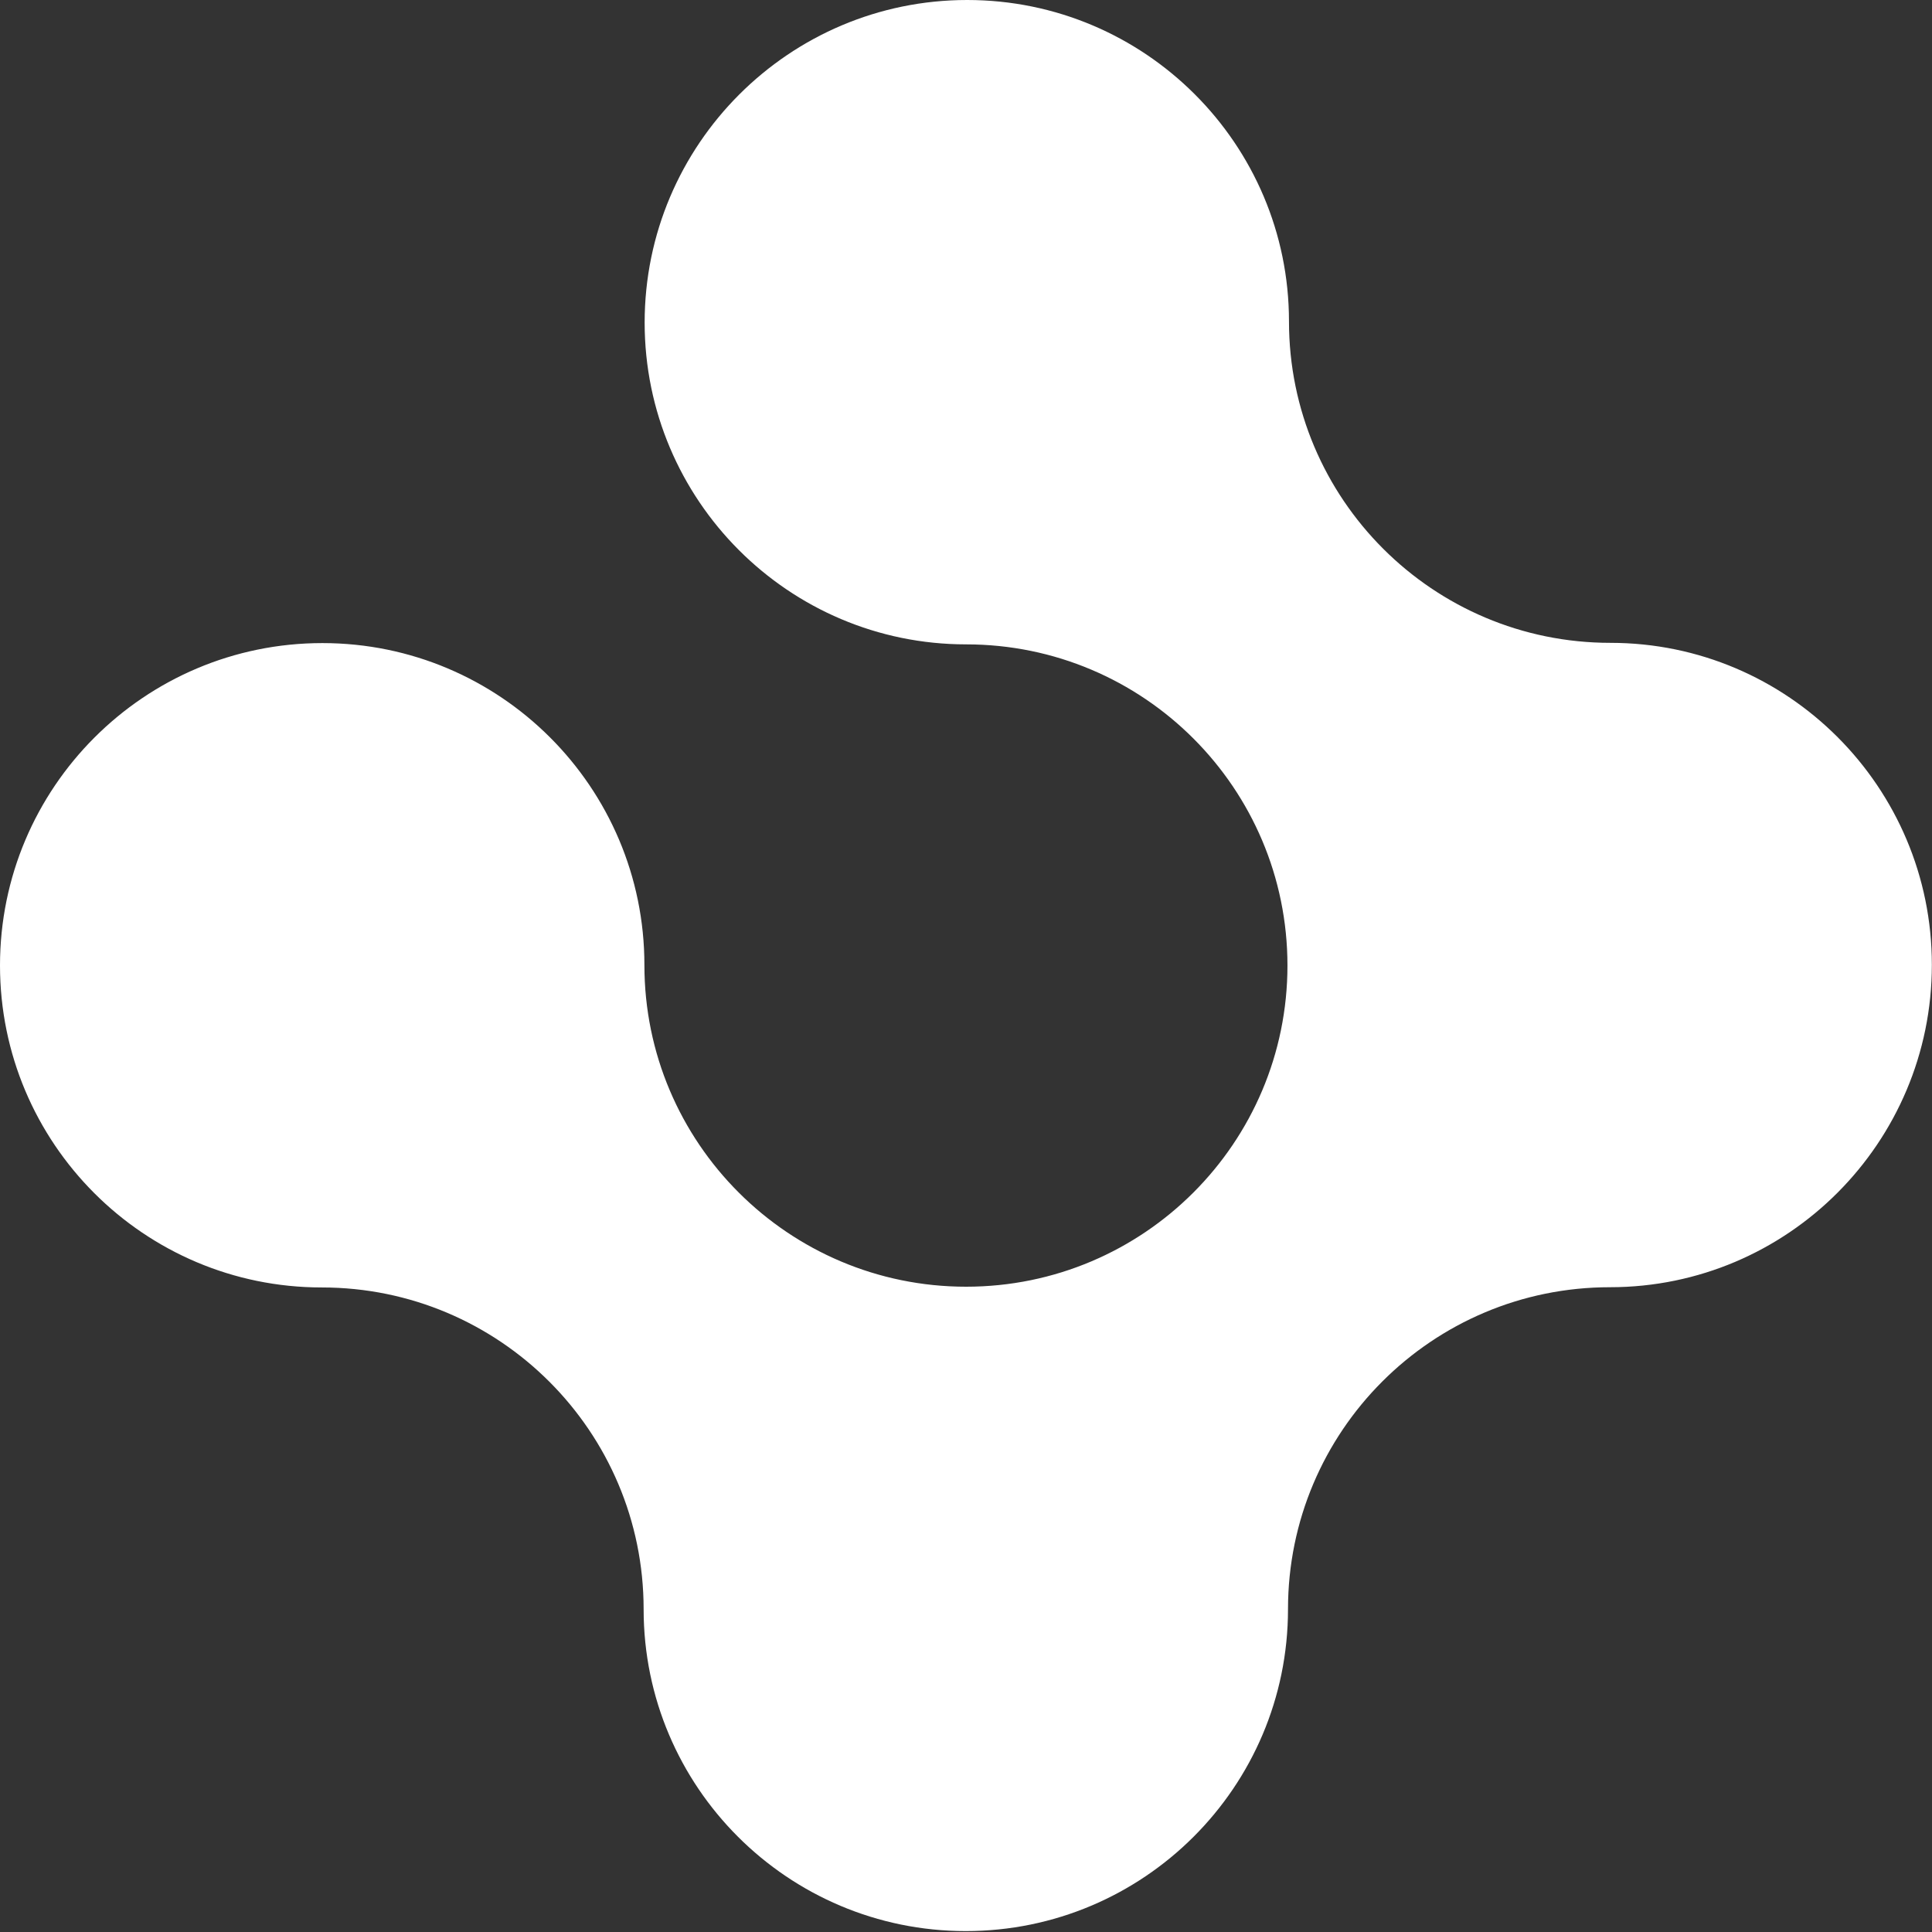
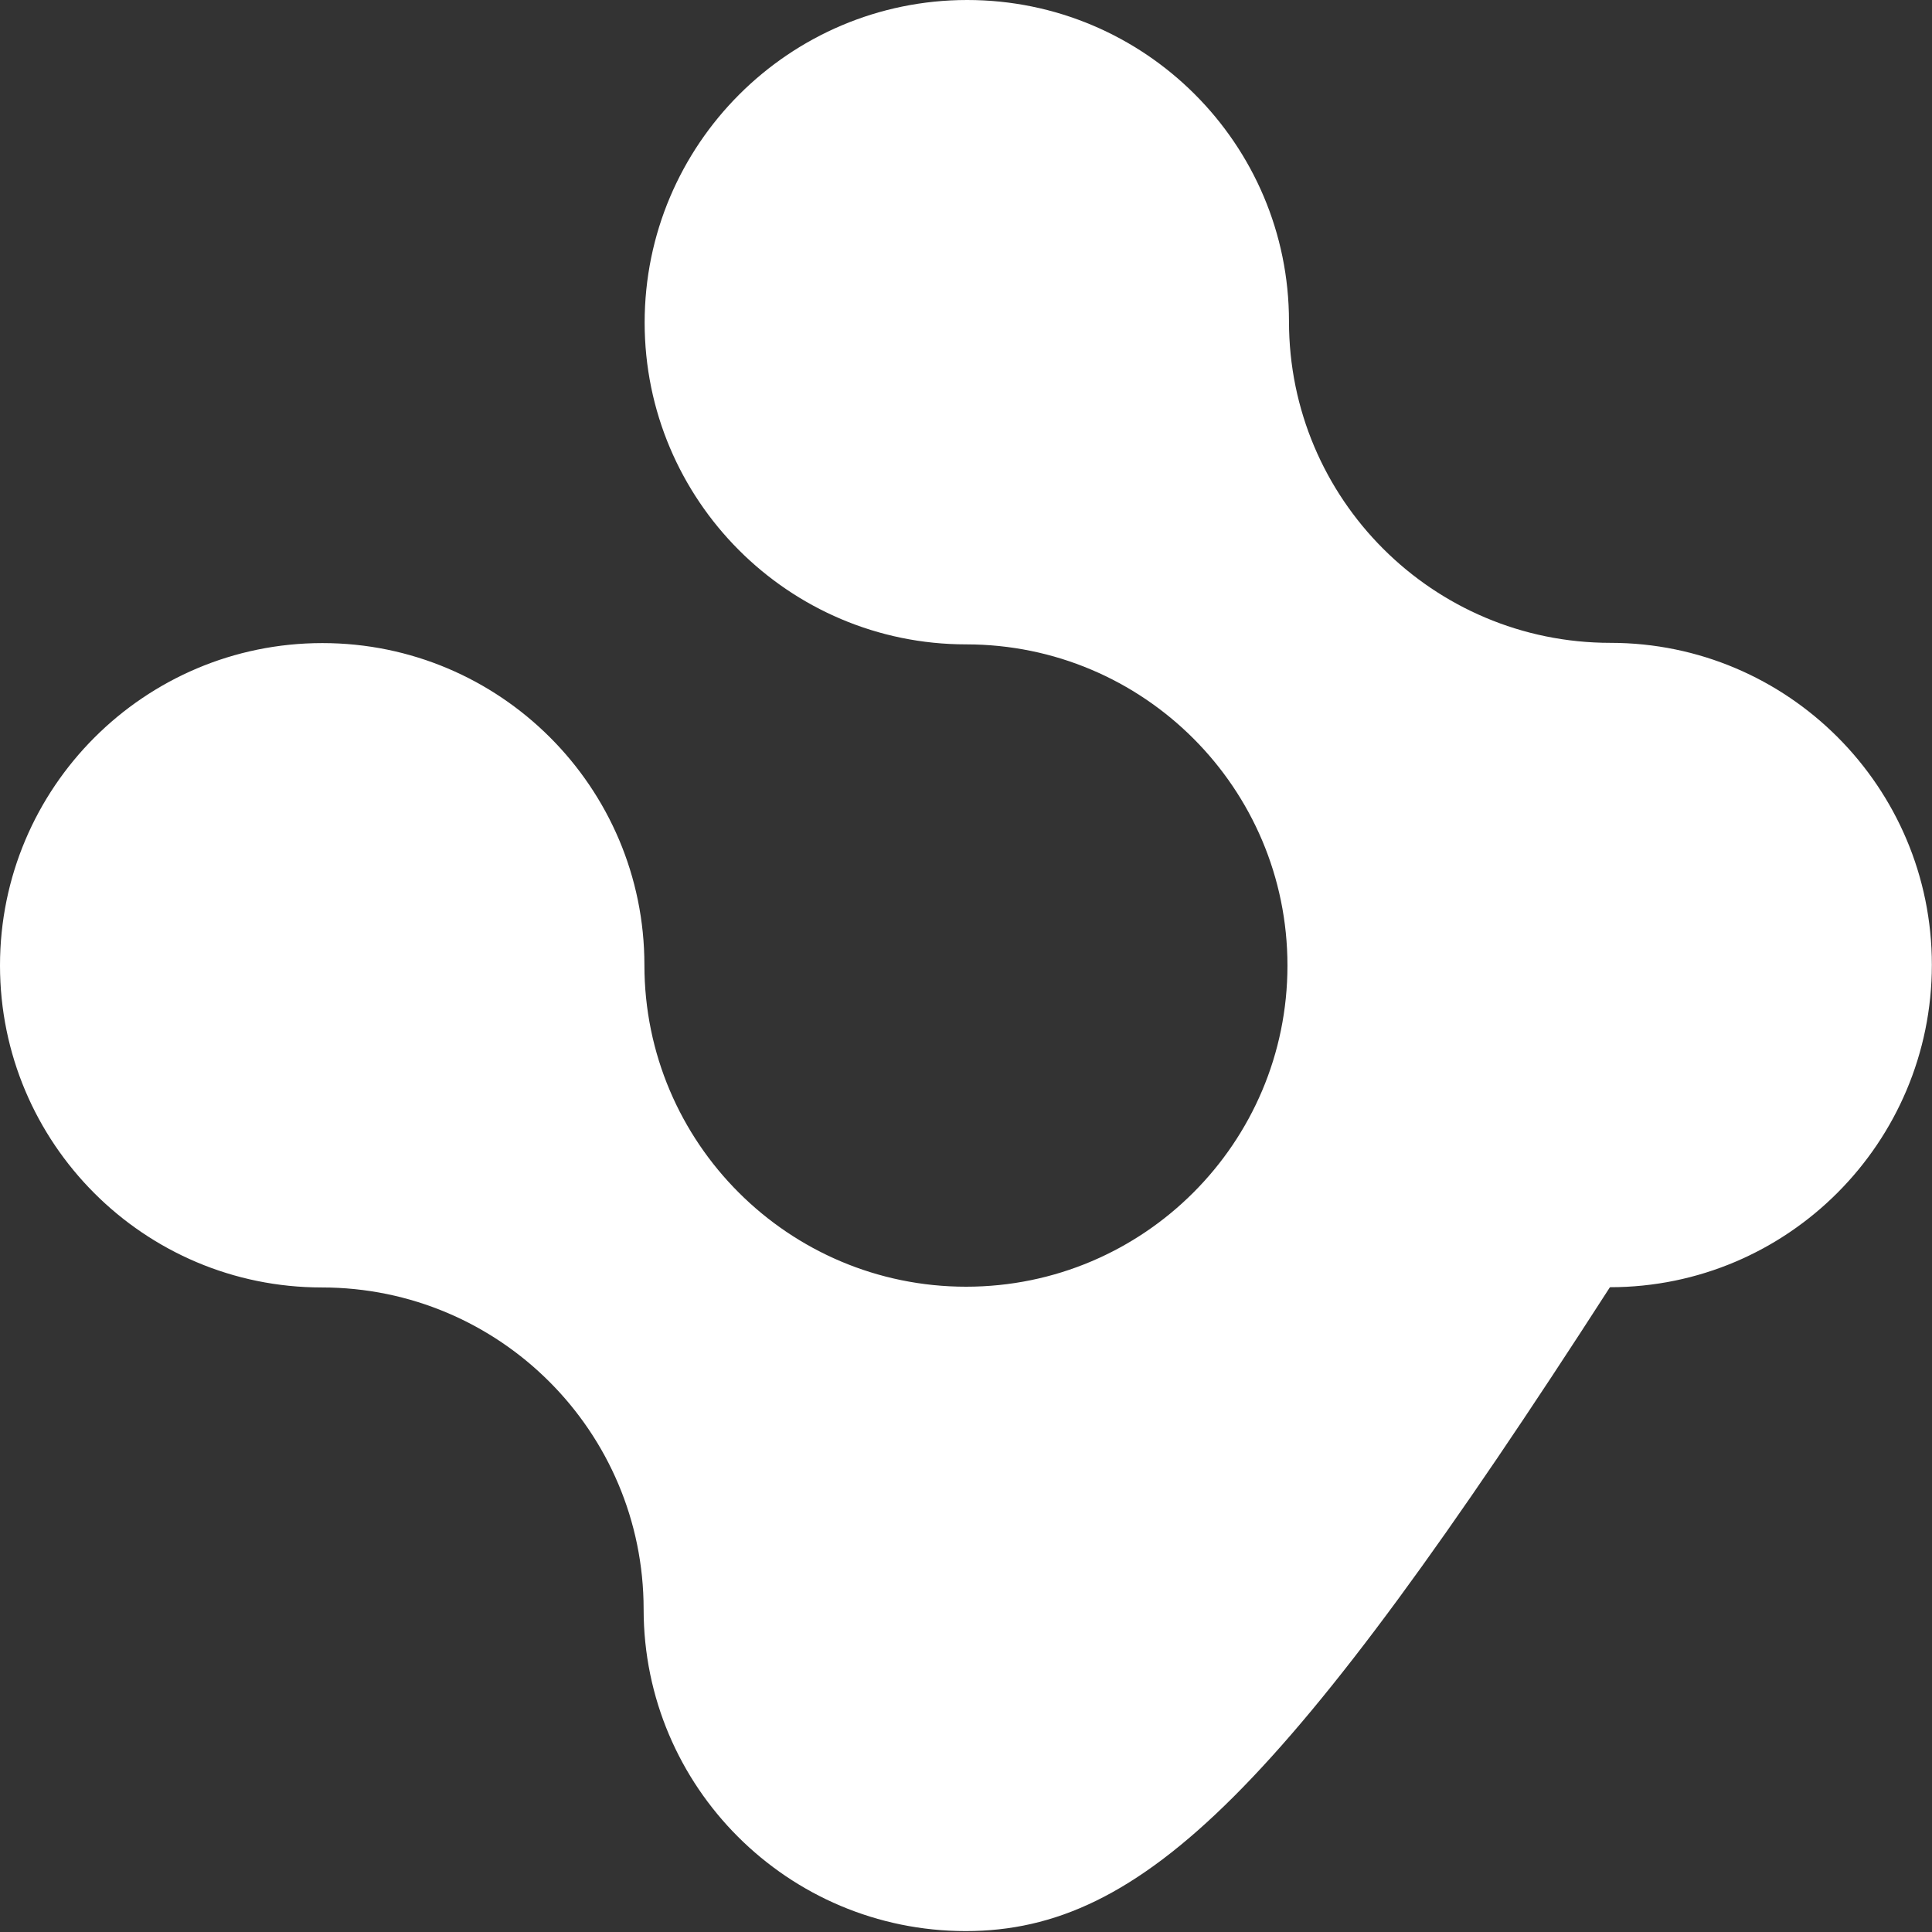
<svg xmlns="http://www.w3.org/2000/svg" fill="none" height="100%" overflow="visible" preserveAspectRatio="none" style="display: block;" viewBox="0 0 57 57" width="100%">
  <rect x="0" y="0" width="57" height="57" fill="#333333" stroke="none" />
-   <path d="M38.029 9.483C38.029 14.72 42.275 18.966 47.513 18.966C52.75 18.966 56.996 23.227 56.996 28.464C56.996 33.71 52.743 37.977 47.498 37.977C42.252 37.977 38 42.23 38 47.475C38 52.721 33.738 56.973 28.493 56.973C23.249 56.973 18.989 52.722 18.989 47.478C18.989 42.235 14.738 37.984 9.495 37.984C4.251 37.984 0 33.728 0 28.484C0 23.234 4.262 18.973 9.511 18.973C14.755 18.973 19.012 23.228 19.012 28.471C19.012 33.711 23.264 37.962 28.503 37.962C33.737 37.962 37.984 33.719 37.984 28.486C37.984 23.253 33.738 19.011 28.505 19.011C23.268 19.011 19.019 14.754 19.019 9.517C19.019 4.267 23.285 0 28.535 0C33.772 0 38.029 4.246 38.029 9.483Z" fill="white" id="Union" />
+   <path d="M38.029 9.483C38.029 14.72 42.275 18.966 47.513 18.966C52.75 18.966 56.996 23.227 56.996 28.464C56.996 33.71 52.743 37.977 47.498 37.977C38 52.721 33.738 56.973 28.493 56.973C23.249 56.973 18.989 52.722 18.989 47.478C18.989 42.235 14.738 37.984 9.495 37.984C4.251 37.984 0 33.728 0 28.484C0 23.234 4.262 18.973 9.511 18.973C14.755 18.973 19.012 23.228 19.012 28.471C19.012 33.711 23.264 37.962 28.503 37.962C33.737 37.962 37.984 33.719 37.984 28.486C37.984 23.253 33.738 19.011 28.505 19.011C23.268 19.011 19.019 14.754 19.019 9.517C19.019 4.267 23.285 0 28.535 0C33.772 0 38.029 4.246 38.029 9.483Z" fill="white" id="Union" />
</svg>